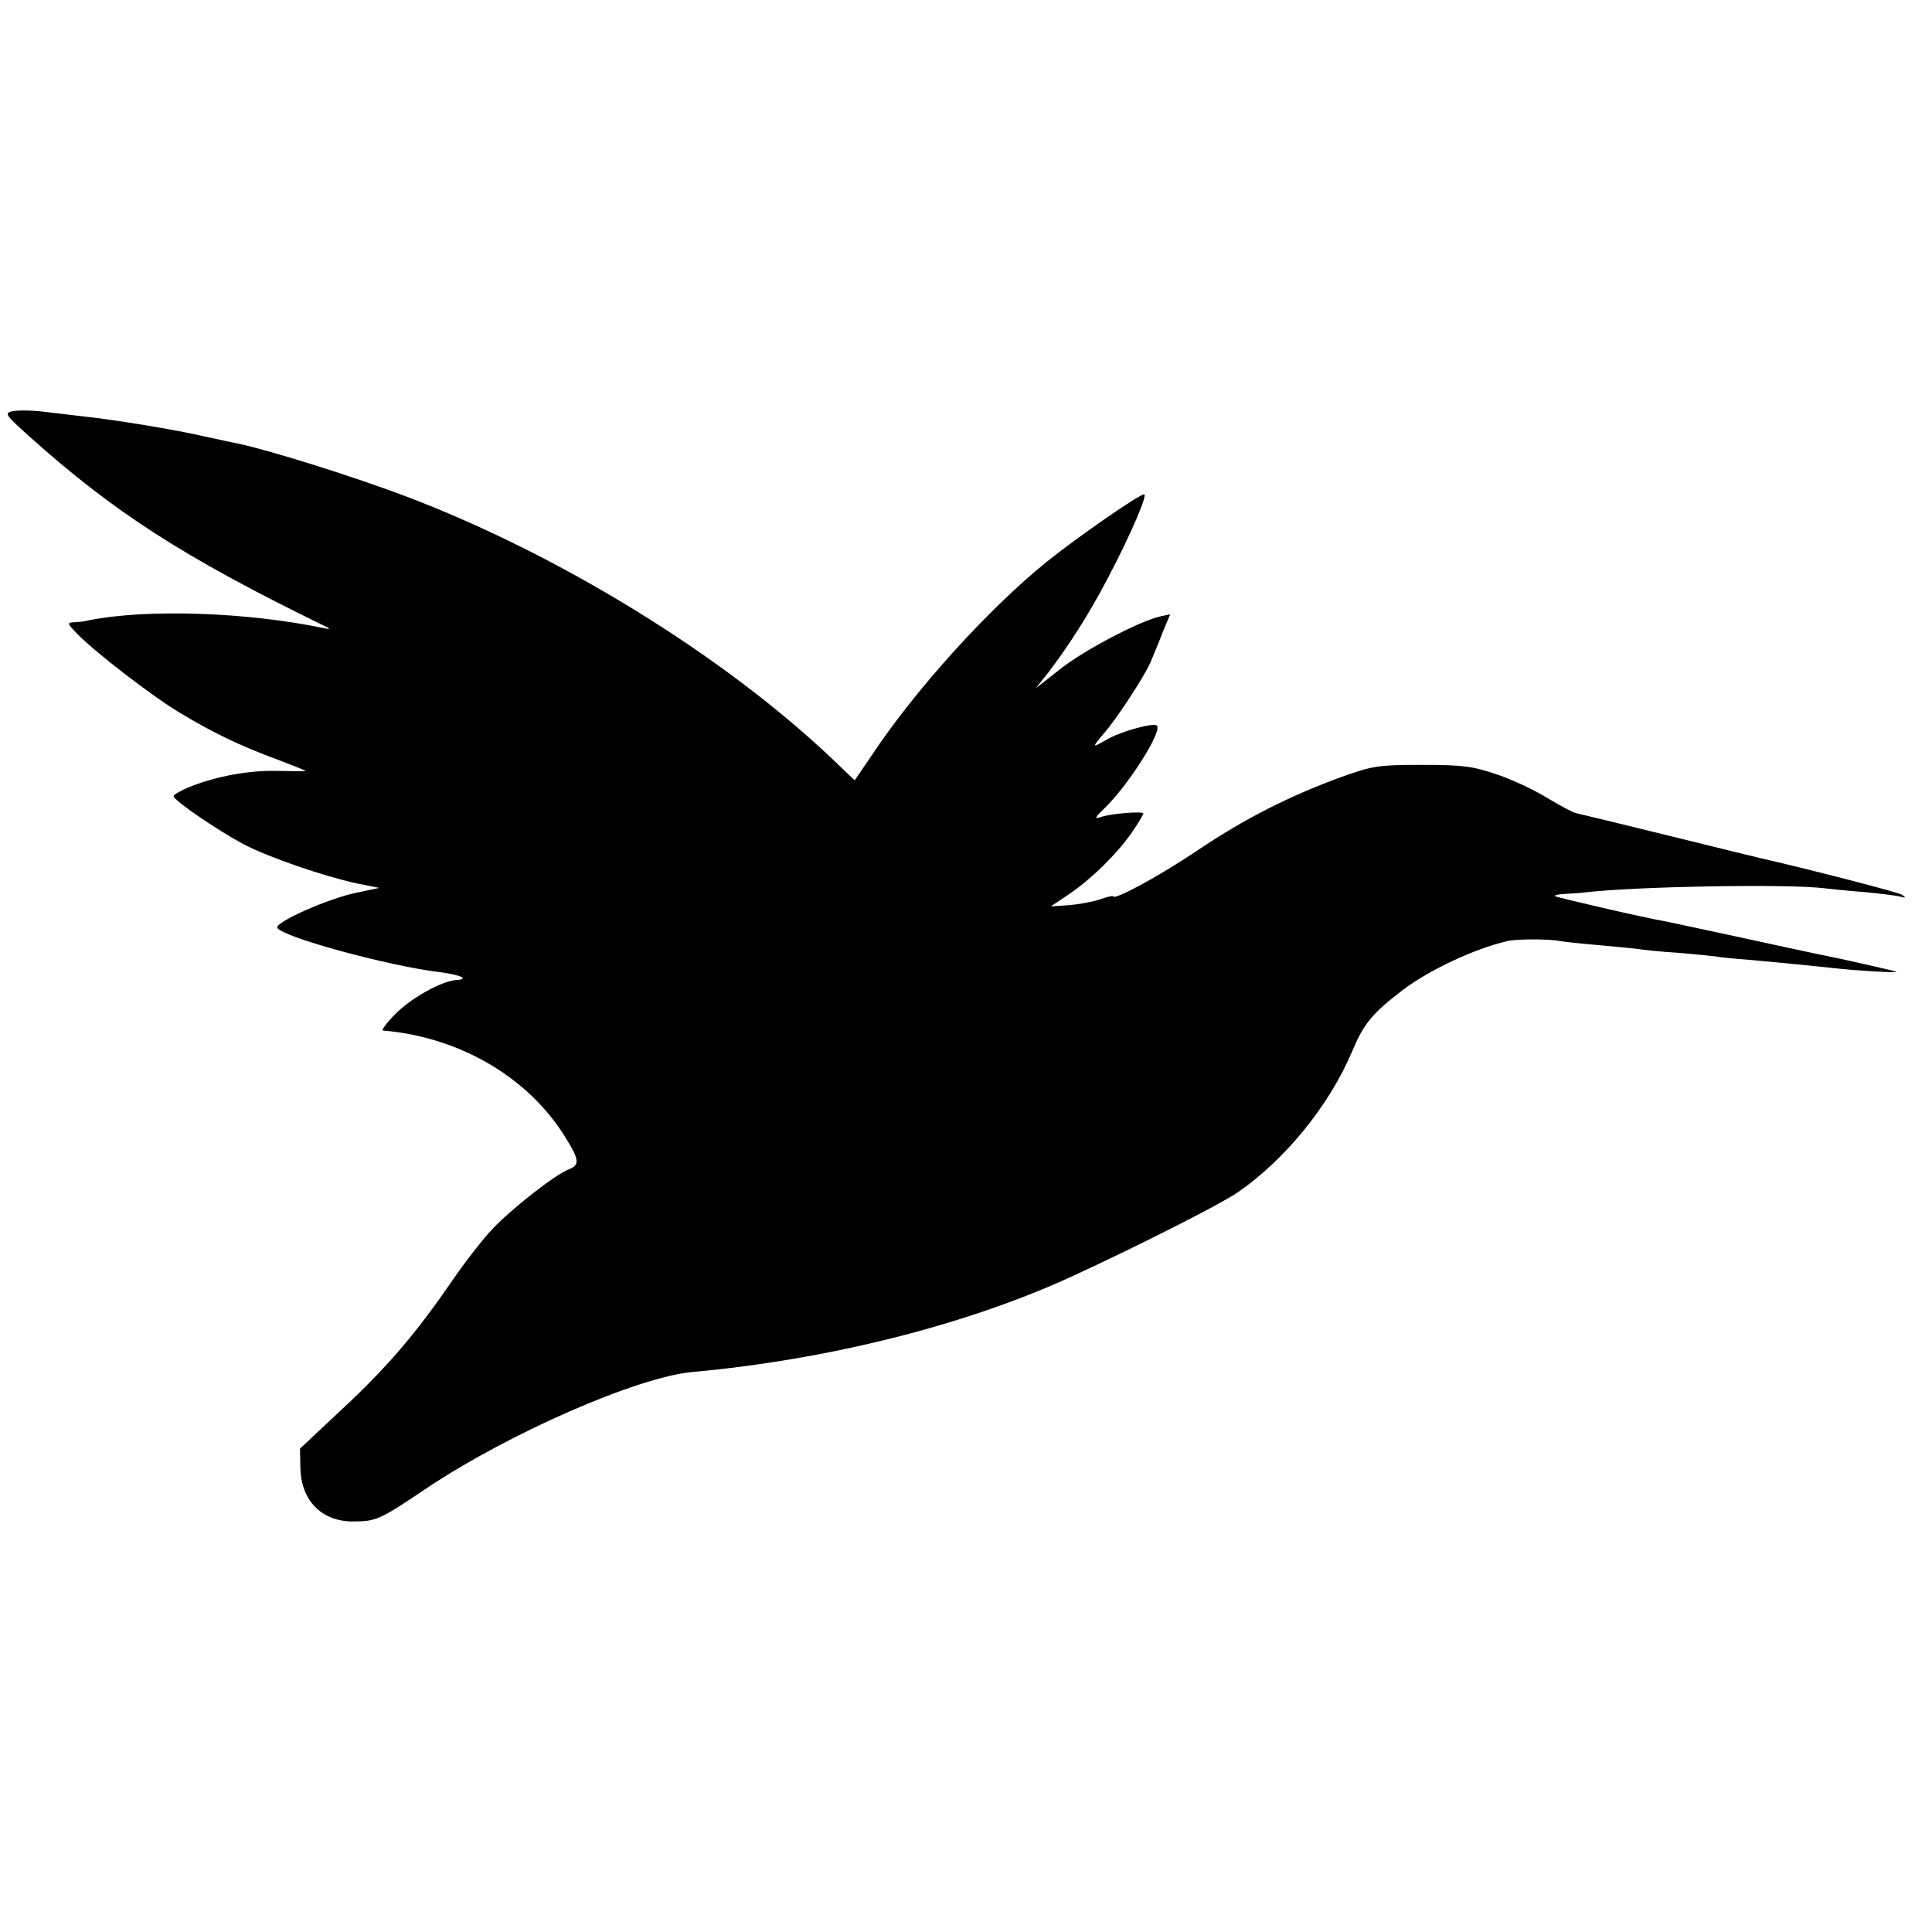
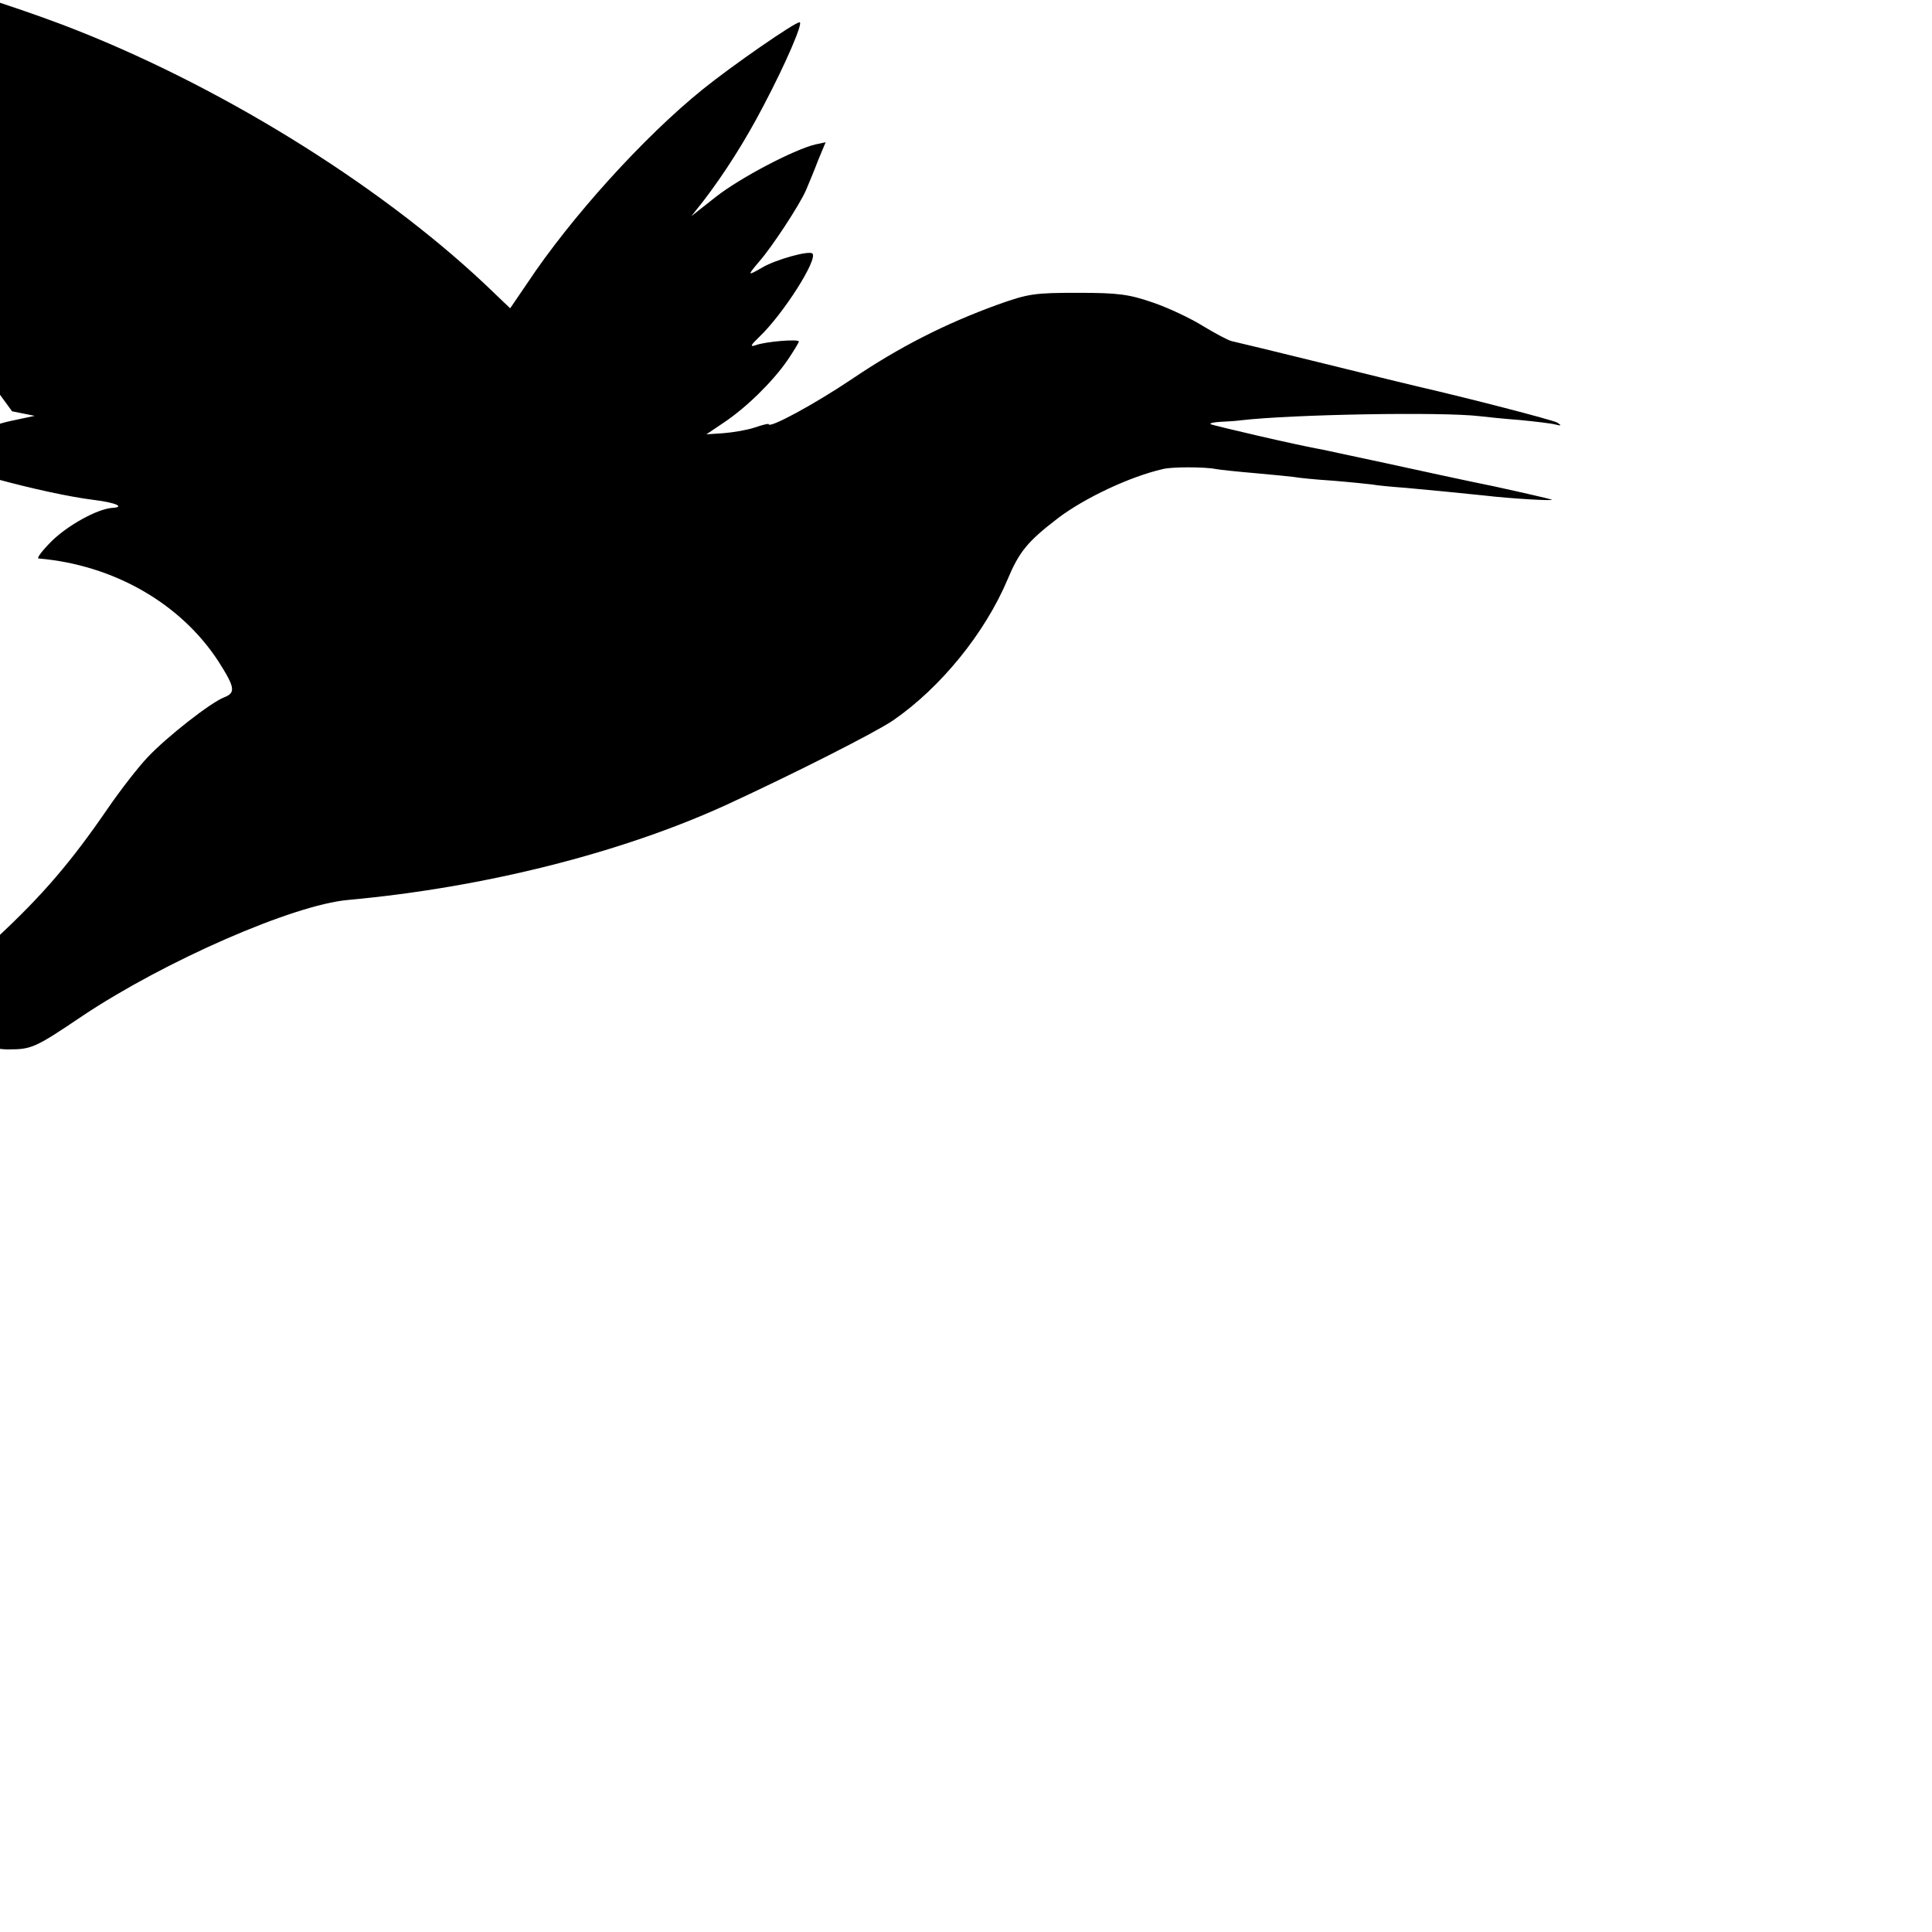
<svg xmlns="http://www.w3.org/2000/svg" version="1.0" width="512pt" height="512pt" viewBox="0 0 512 512" preserveAspectRatio="xMidYMid meet">
  <g transform="translate(0,512) scale(0.1,-0.1)" fill="#000000" stroke="none">
-     <path d="M32 4030 c-21 -5 -17 -10 44 -65 226 -203 412 -322 774 -499 26 -12 28 -15 10 -11 -204 43 -472 52 -625 21 -11 -3 -29 -5 -39 -5 -18 -1 -18 -3 5 -27 45 -48 203 -170 279 -215 87 -52 155 -85 258 -123 39 -15 72 -28 72 -29 0 -1 -33 -1 -74 0 -76 2 -163 -14 -235 -43 -22 -9 -41 -20 -41 -24 0 -11 116 -90 185 -127 69 -36 213 -85 300 -104 l60 -12 -61 -13 c-74 -15 -218 -79 -209 -93 15 -25 296 -101 428 -117 57 -7 83 -19 47 -21 -40 -3 -119 -47 -161 -89 -24 -24 -39 -44 -34 -45 199 -17 377 -119 477 -273 44 -69 46 -83 15 -95 -36 -14 -151 -104 -202 -158 -25 -26 -73 -88 -106 -136 -98 -143 -173 -230 -292 -341 l-112 -105 1 -49 c1 -87 55 -144 139 -144 62 0 71 4 197 89 219 146 558 294 703 307 362 33 726 125 1005 253 180 83 393 191 440 223 126 87 243 231 303 373 31 74 53 101 134 163 70 53 190 110 278 130 23 6 111 6 140 0 11 -2 58 -7 105 -11 47 -4 93 -9 102 -10 9 -2 57 -7 105 -10 48 -4 95 -9 103 -10 8 -2 49 -6 90 -9 75 -7 129 -12 205 -20 76 -9 190 -15 180 -11 -5 2 -74 18 -152 35 -79 16 -207 44 -285 61 -79 17 -154 33 -168 36 -69 12 -295 65 -299 68 -2 3 9 5 25 6 16 1 40 2 54 4 136 16 536 23 635 11 17 -2 64 -7 105 -10 41 -4 84 -9 95 -12 16 -4 17 -3 5 5 -12 7 -236 65 -371 96 -9 2 -120 29 -245 60 -126 31 -237 58 -247 60 -9 2 -43 20 -76 40 -32 20 -91 48 -132 62 -64 22 -91 26 -199 26 -116 0 -131 -2 -215 -32 -137 -50 -258 -111 -385 -197 -100 -67 -220 -132 -220 -119 0 2 -17 -2 -37 -9 -21 -7 -58 -13 -83 -15 l-45 -3 46 31 c60 40 129 108 168 164 17 25 31 48 31 51 0 7 -89 0 -115 -10 -15 -5 -13 0 10 22 64 61 156 206 141 221 -8 9 -98 -16 -133 -37 -40 -23 -40 -22 -8 16 33 37 107 150 124 189 7 17 22 52 32 79 l20 48 -28 -6 c-57 -14 -198 -88 -262 -138 l-66 -52 31 39 c56 73 111 159 161 255 61 116 105 220 95 220 -13 0 -179 -115 -257 -178 -155 -125 -349 -339 -465 -514 l-45 -66 -67 64 c-287 270 -714 533 -1118 687 -140 53 -361 123 -456 143 -7 1 -43 9 -80 17 -77 18 -243 45 -319 53 -27 3 -77 9 -110 13 -33 4 -70 4 -83 1z" />
+     <path d="M32 4030 l60 -12 -61 -13 c-74 -15 -218 -79 -209 -93 15 -25 296 -101 428 -117 57 -7 83 -19 47 -21 -40 -3 -119 -47 -161 -89 -24 -24 -39 -44 -34 -45 199 -17 377 -119 477 -273 44 -69 46 -83 15 -95 -36 -14 -151 -104 -202 -158 -25 -26 -73 -88 -106 -136 -98 -143 -173 -230 -292 -341 l-112 -105 1 -49 c1 -87 55 -144 139 -144 62 0 71 4 197 89 219 146 558 294 703 307 362 33 726 125 1005 253 180 83 393 191 440 223 126 87 243 231 303 373 31 74 53 101 134 163 70 53 190 110 278 130 23 6 111 6 140 0 11 -2 58 -7 105 -11 47 -4 93 -9 102 -10 9 -2 57 -7 105 -10 48 -4 95 -9 103 -10 8 -2 49 -6 90 -9 75 -7 129 -12 205 -20 76 -9 190 -15 180 -11 -5 2 -74 18 -152 35 -79 16 -207 44 -285 61 -79 17 -154 33 -168 36 -69 12 -295 65 -299 68 -2 3 9 5 25 6 16 1 40 2 54 4 136 16 536 23 635 11 17 -2 64 -7 105 -10 41 -4 84 -9 95 -12 16 -4 17 -3 5 5 -12 7 -236 65 -371 96 -9 2 -120 29 -245 60 -126 31 -237 58 -247 60 -9 2 -43 20 -76 40 -32 20 -91 48 -132 62 -64 22 -91 26 -199 26 -116 0 -131 -2 -215 -32 -137 -50 -258 -111 -385 -197 -100 -67 -220 -132 -220 -119 0 2 -17 -2 -37 -9 -21 -7 -58 -13 -83 -15 l-45 -3 46 31 c60 40 129 108 168 164 17 25 31 48 31 51 0 7 -89 0 -115 -10 -15 -5 -13 0 10 22 64 61 156 206 141 221 -8 9 -98 -16 -133 -37 -40 -23 -40 -22 -8 16 33 37 107 150 124 189 7 17 22 52 32 79 l20 48 -28 -6 c-57 -14 -198 -88 -262 -138 l-66 -52 31 39 c56 73 111 159 161 255 61 116 105 220 95 220 -13 0 -179 -115 -257 -178 -155 -125 -349 -339 -465 -514 l-45 -66 -67 64 c-287 270 -714 533 -1118 687 -140 53 -361 123 -456 143 -7 1 -43 9 -80 17 -77 18 -243 45 -319 53 -27 3 -77 9 -110 13 -33 4 -70 4 -83 1z" />
  </g>
</svg>